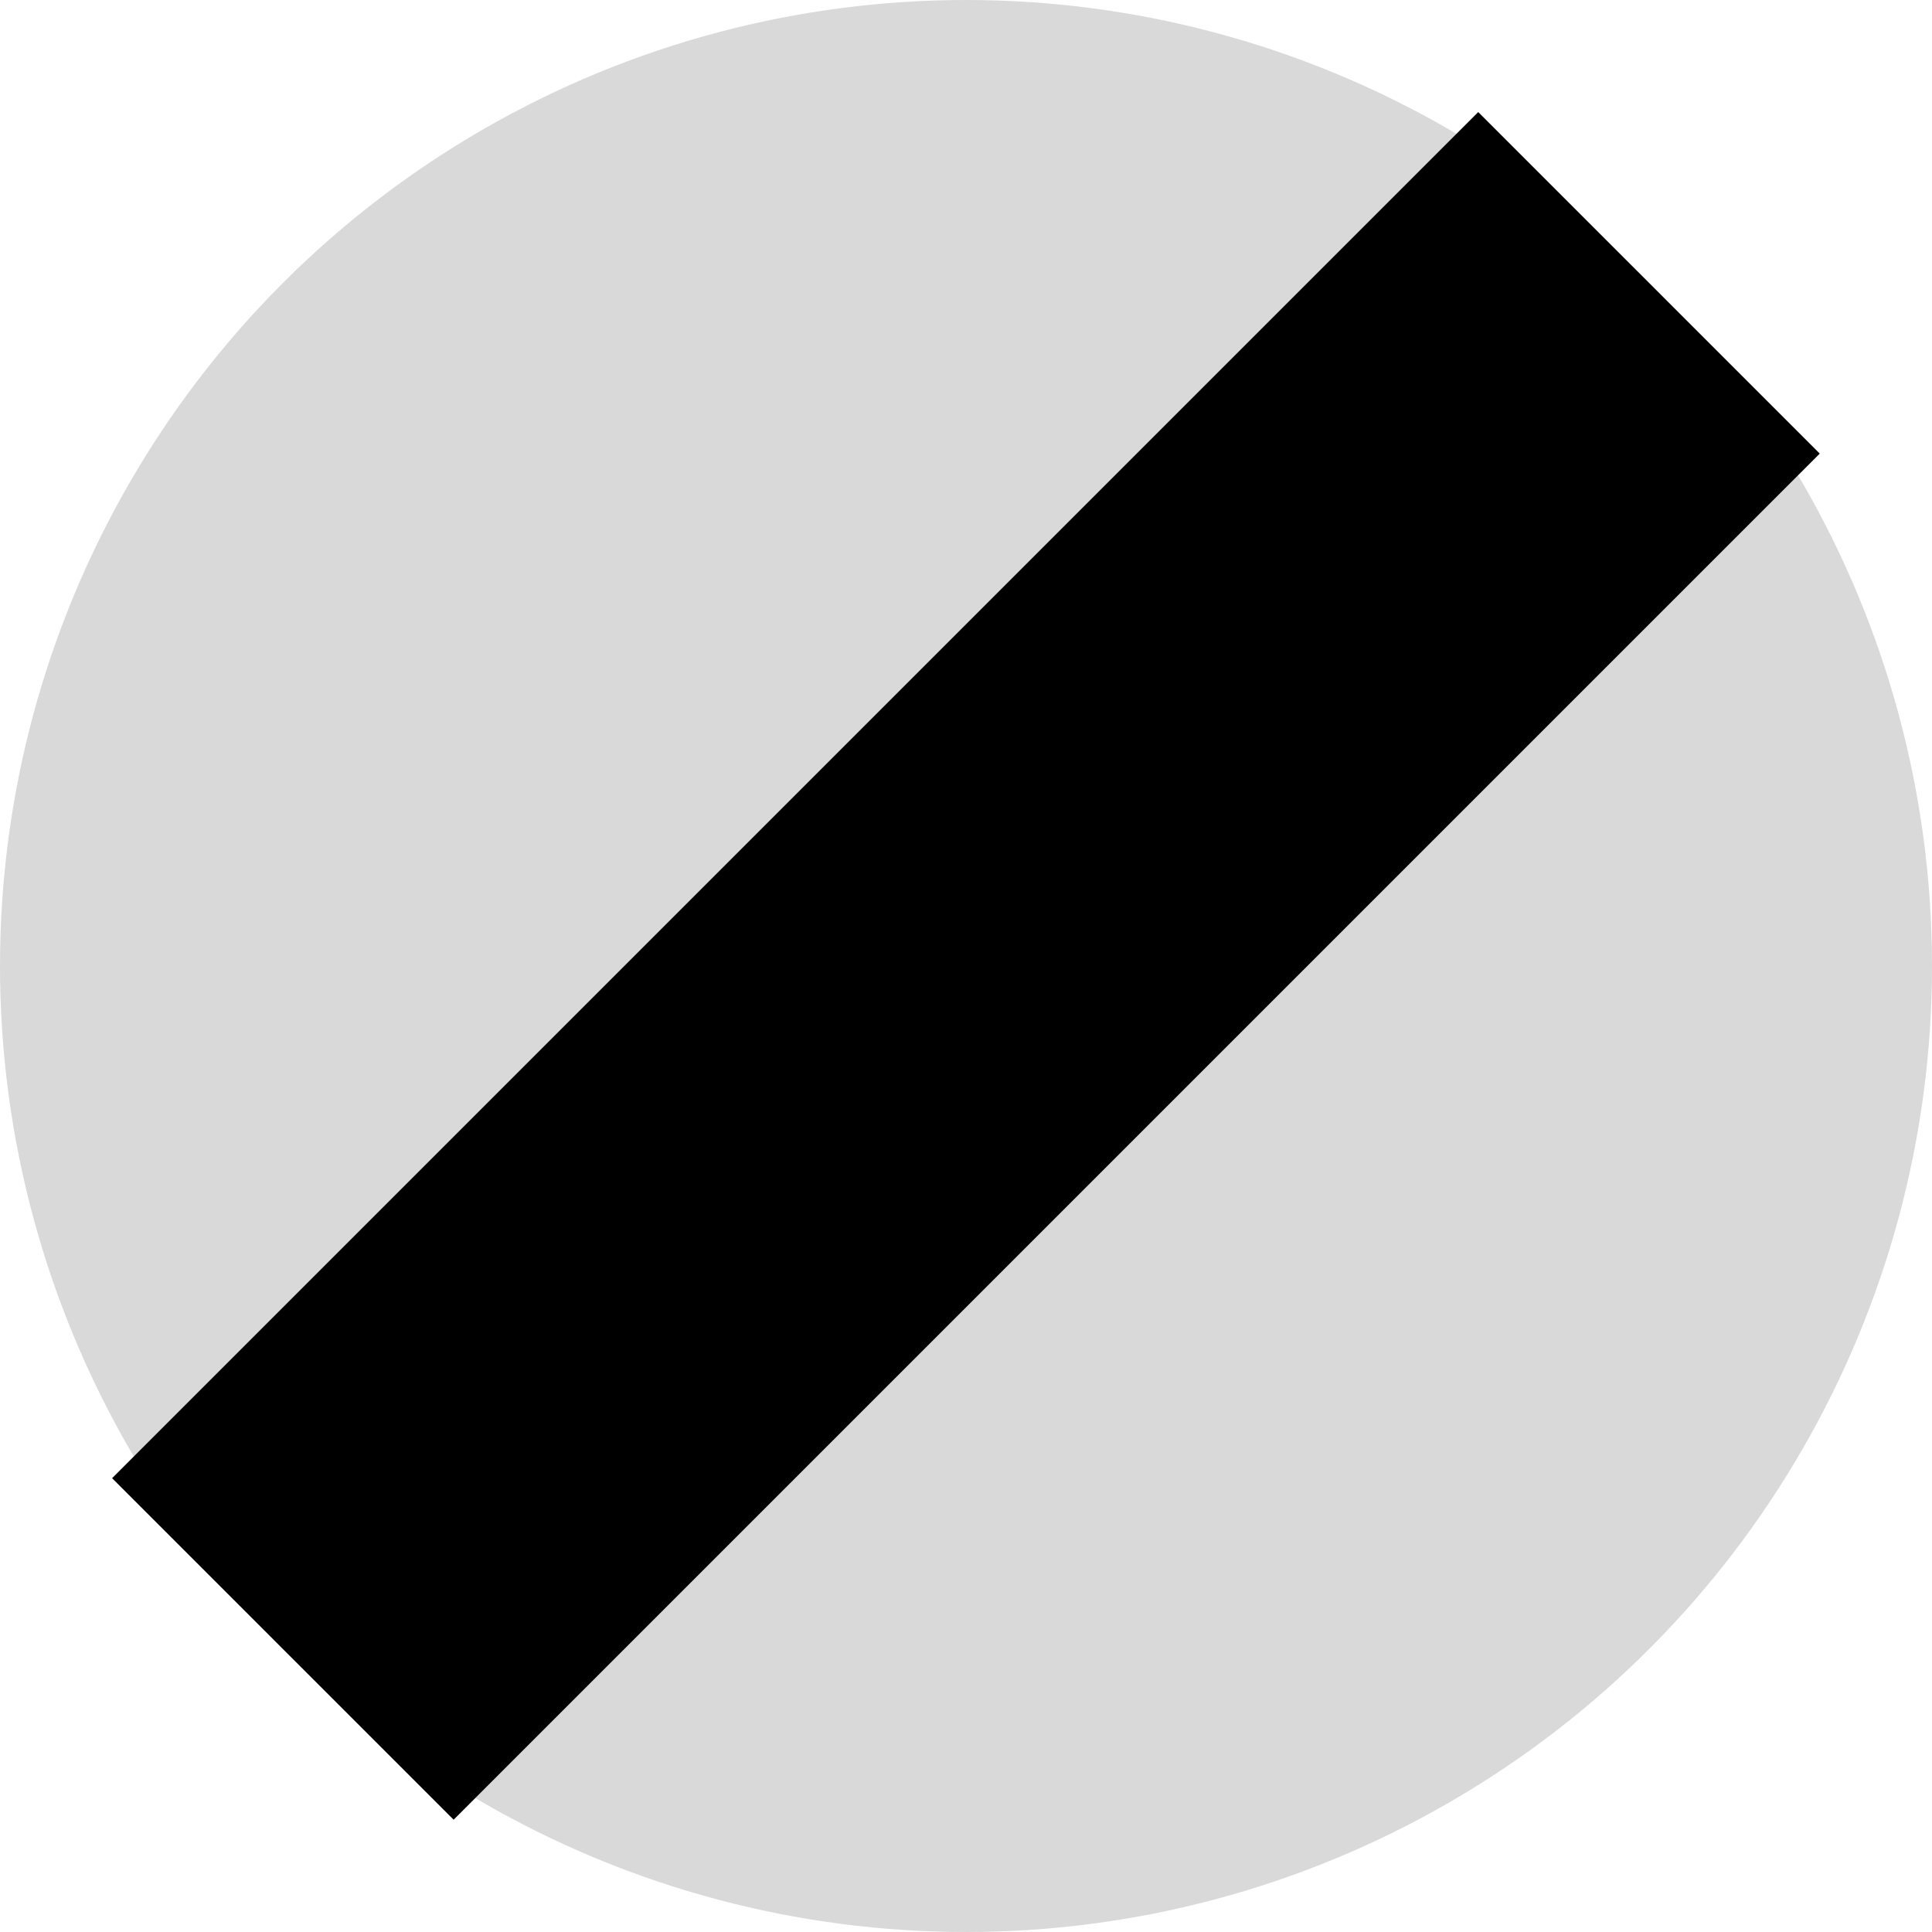
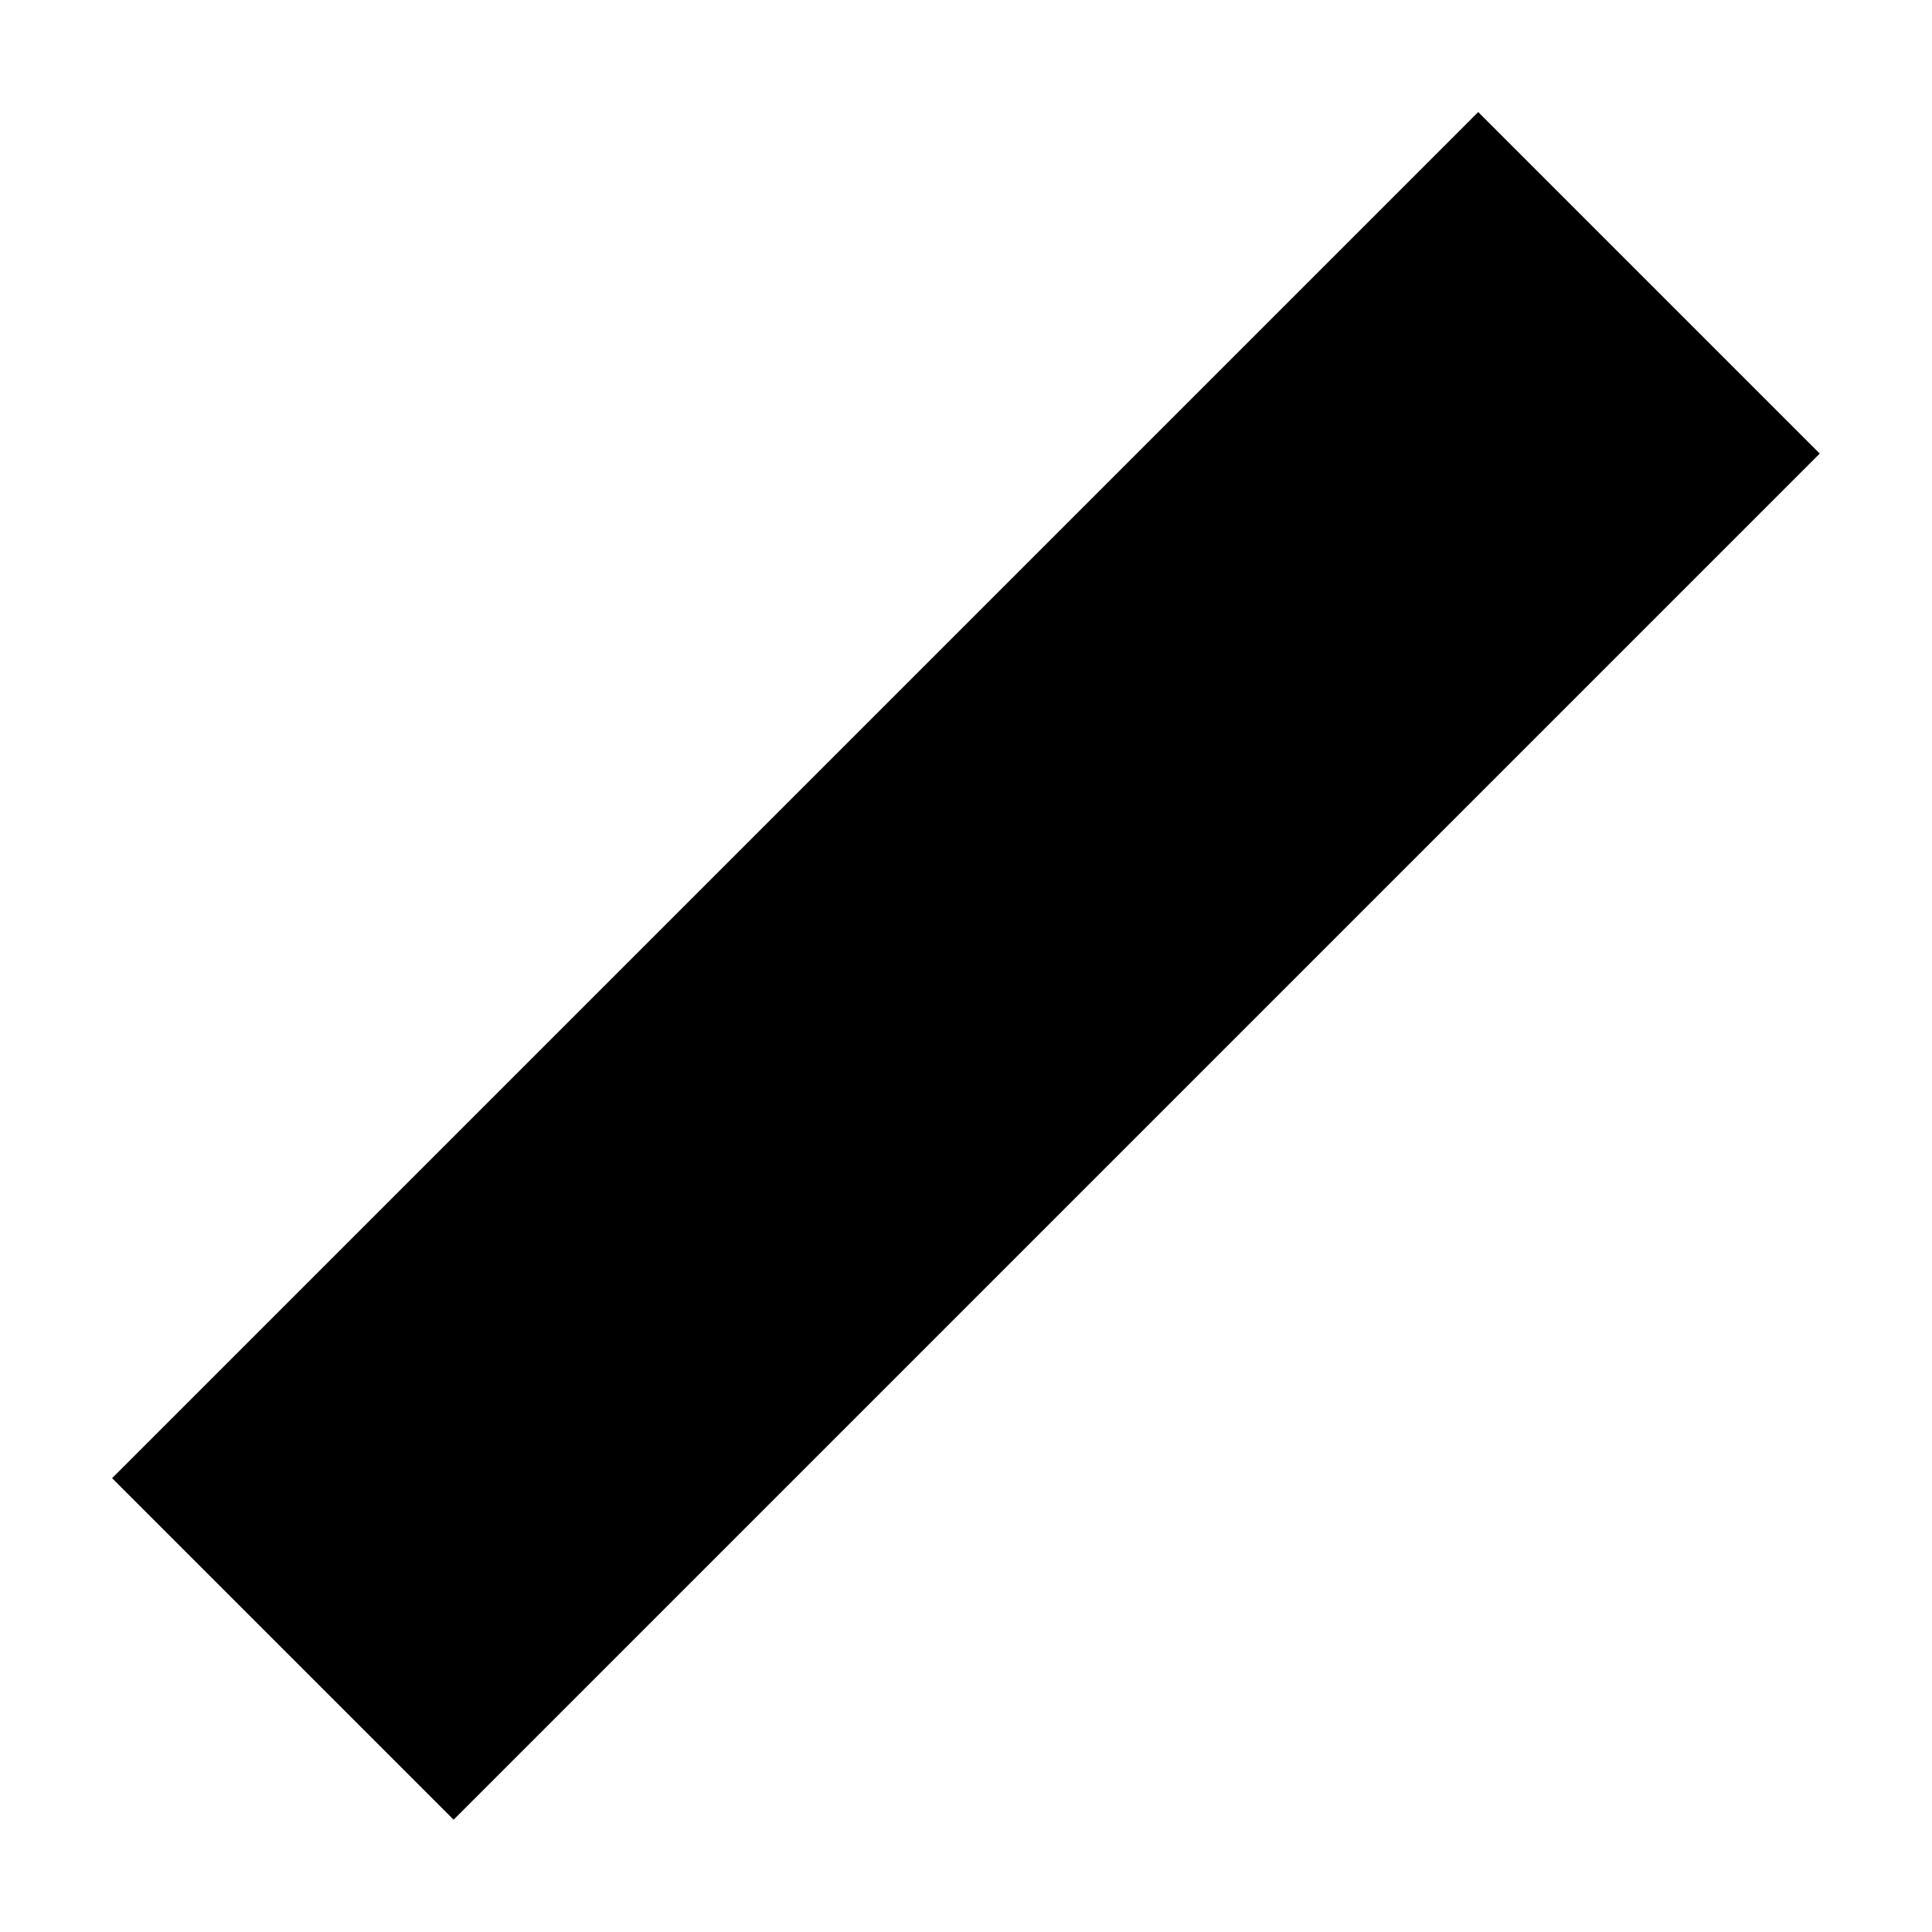
<svg xmlns="http://www.w3.org/2000/svg" width="8" height="8" viewBox="0 0 8 8" fill="none">
-   <circle cx="4" cy="4" r="4" fill="#D9D9D9" />
  <rect x="6.121" y="0.464" width="2" height="8" transform="rotate(45 6.121 0.464)" fill="black" />
</svg>